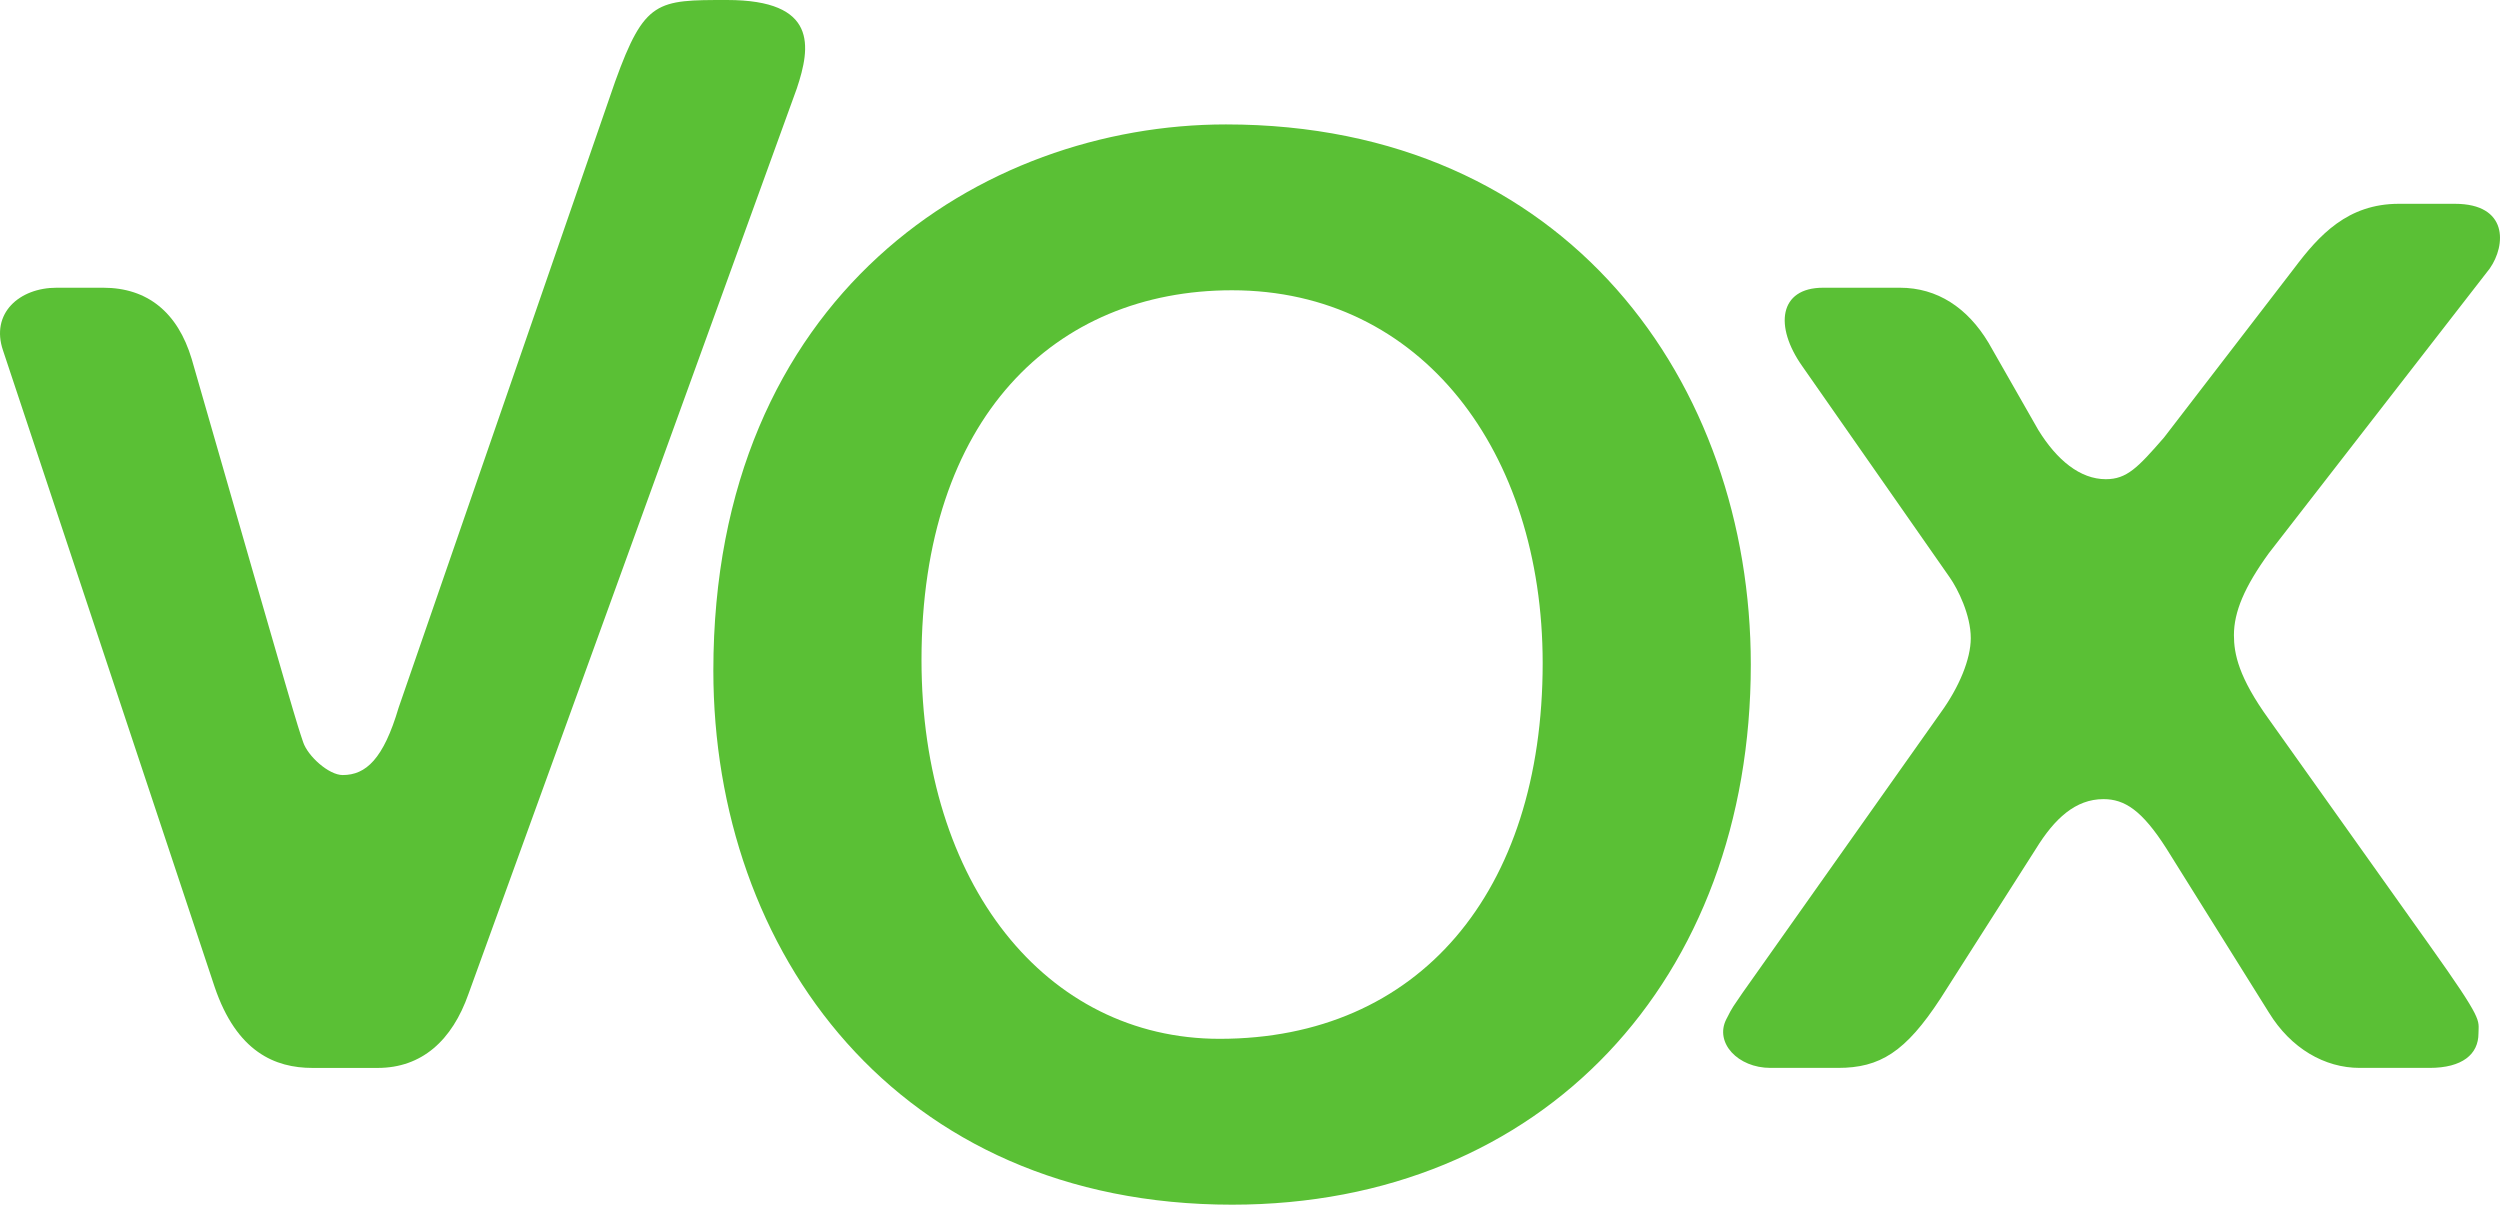
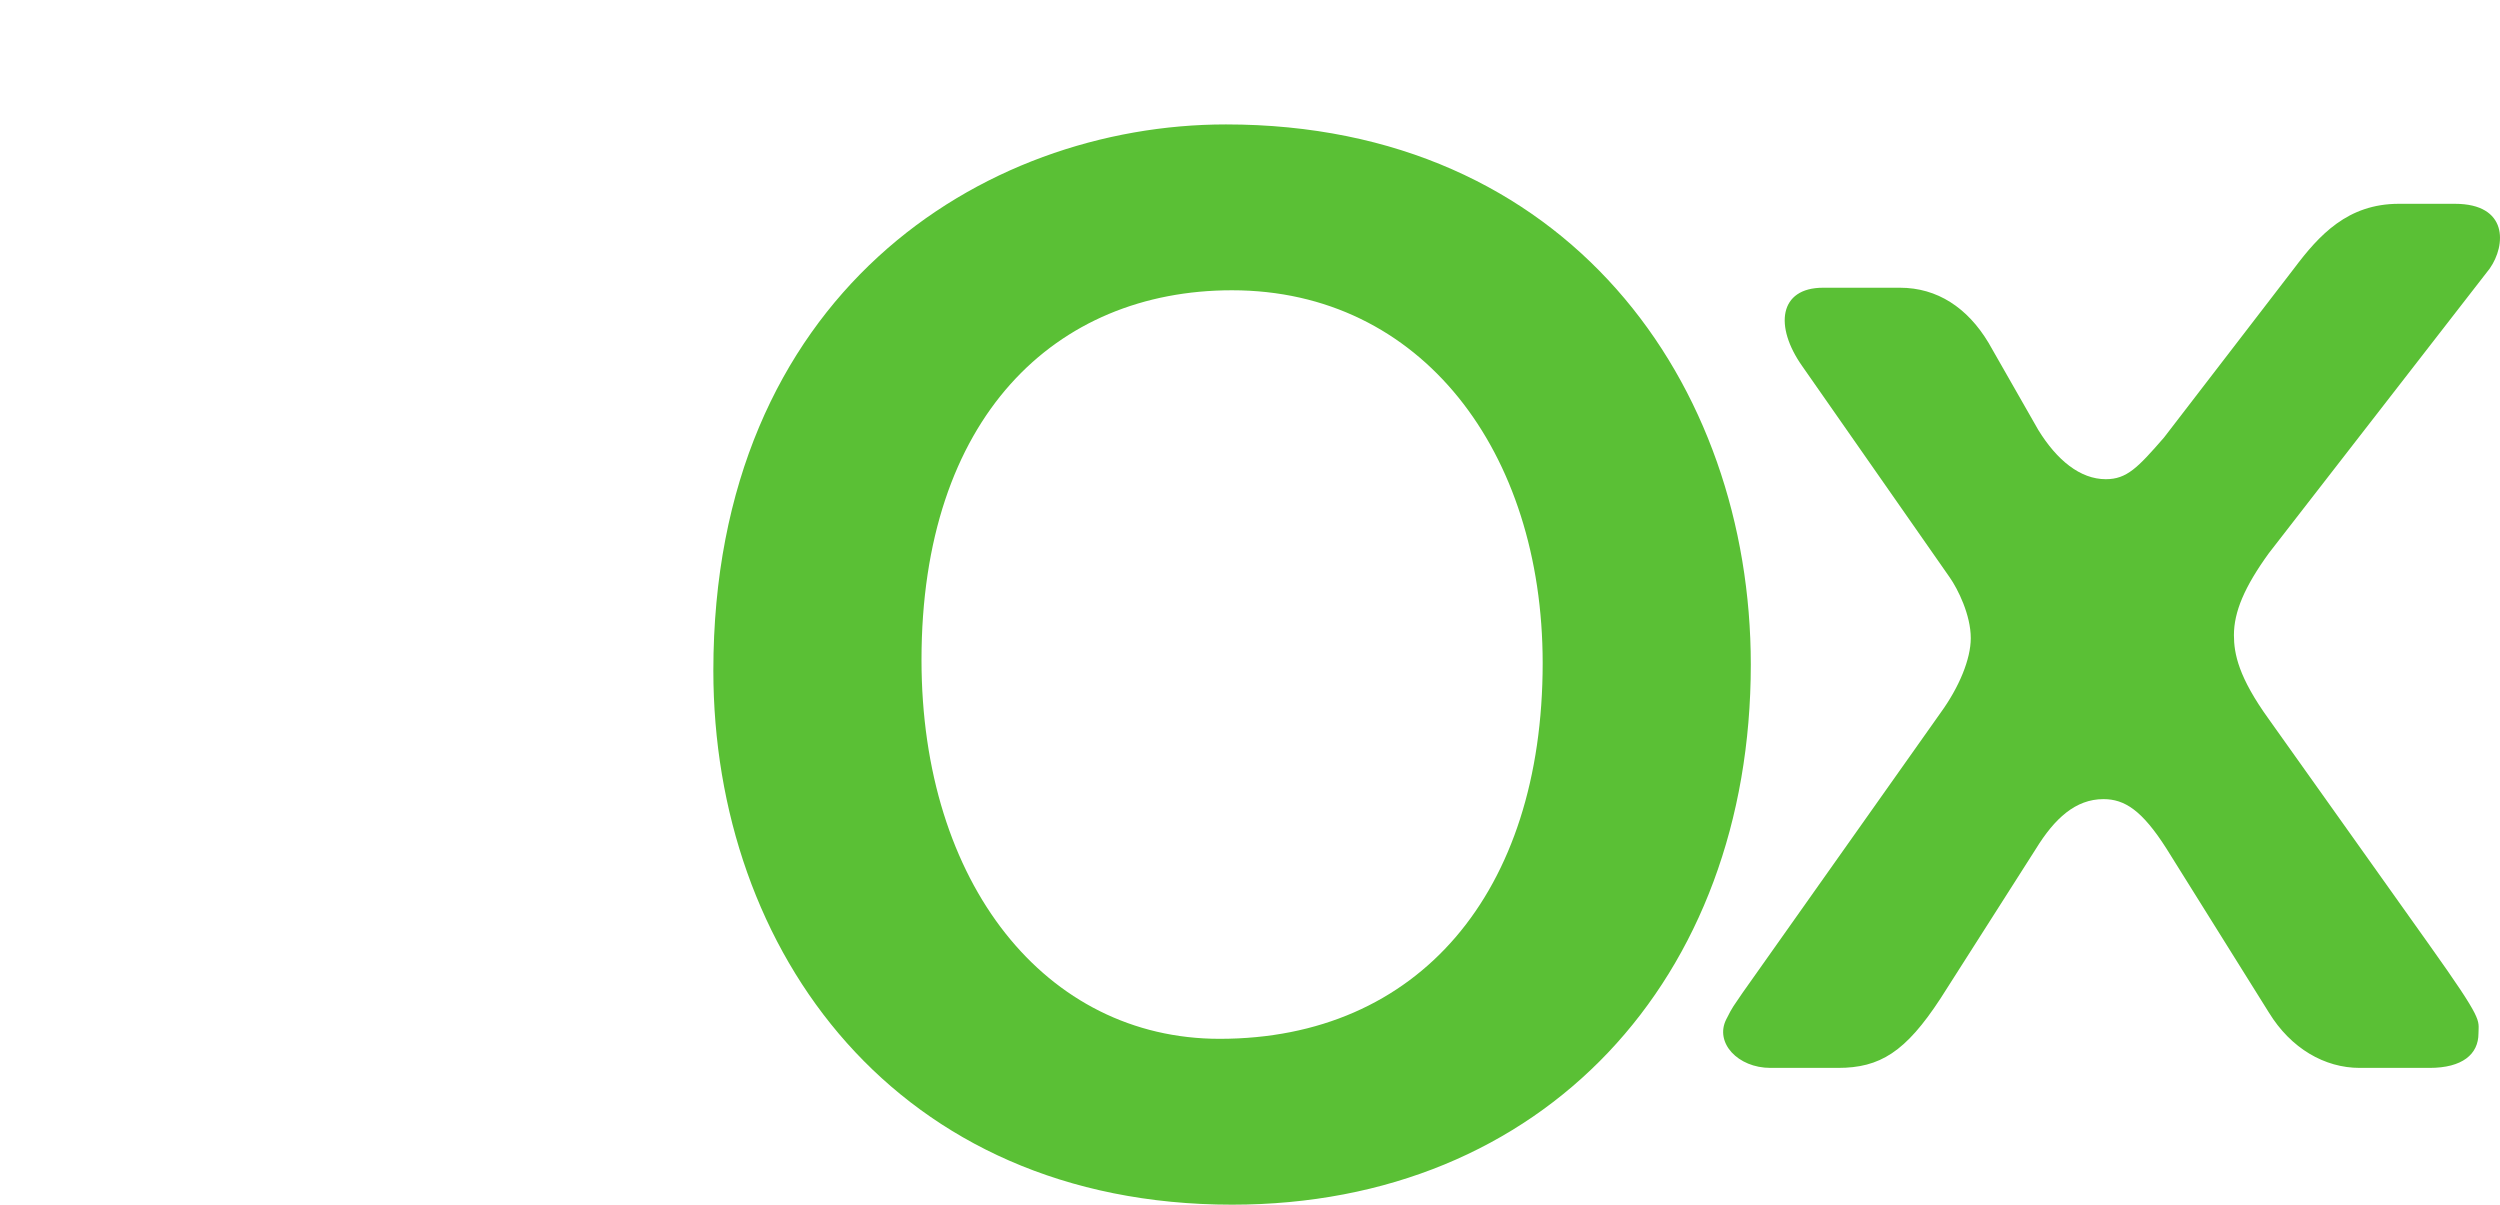
<svg xmlns="http://www.w3.org/2000/svg" viewBox="0 0 100 48.187">
-   <path d="M 7.668 14.359 C 11.955 29.266 11.845 28.846 12.125 29.684 C 12.31 30.243 13.148 31.002 13.708 31.002 C 14.639 31.002 15.339 30.358 15.945 28.307 L 24.607 3.259 C 25.783 -0.002 26.285 0 29.079 0 C 32.713 0 32.433 1.864 31.872 3.54 L 18.74 39.755 C 18.087 41.616 16.875 42.717 15.106 42.717 L 12.498 42.717 C 11.008 42.717 9.47 42.084 8.585 39.476 L 0.123 14.024 C -0.389 12.533 0.774 11.509 2.265 11.509 L 4.129 11.509 C 5.898 11.509 7.109 12.496 7.668 14.359" style="fill:#5ac035;fill-opacity:1;fill-rule:nonzero;stroke:none" />
-   <path d="M 77.619 39.941 C 76.22 42.083 75.196 42.716 73.519 42.716 L 70.818 42.716 C 69.513 42.716 68.581 41.71 69.048 40.778 C 69.327 40.22 69.327 40.276 69.7 39.716 L 77.619 28.518 C 78.364 27.494 78.831 26.366 78.831 25.527 C 78.831 24.595 78.316 23.566 77.991 23.099 L 72.086 14.641 C 70.969 13.058 71.155 11.509 72.924 11.509 L 75.999 11.509 C 77.491 11.509 78.7 12.31 79.54 13.709 L 81.531 17.197 C 82.277 18.409 83.208 19.168 84.233 19.168 C 85.071 19.168 85.511 18.71 86.563 17.498 L 91.764 10.735 C 92.768 9.4 93.907 8.152 95.956 8.152 L 98.192 8.152 C 100.336 8.152 100.243 9.805 99.591 10.739 L 90.754 22.127 C 89.776 23.479 89.357 24.475 89.357 25.406 C 89.357 26.153 89.543 27.093 90.754 28.769 L 97.183 37.811 C 99.371 40.886 99.139 40.776 99.139 41.336 C 99.139 42.174 98.488 42.716 97.183 42.716 L 94.388 42.716 C 92.989 42.716 91.638 41.942 90.754 40.499 L 86.656 33.94 C 85.677 32.403 84.978 31.965 84.139 31.965 C 83.022 31.965 82.184 32.739 81.438 33.95 L 77.619 39.941 Z" style="fill:#5ac035;fill-opacity:1;fill-rule:nonzero;stroke:none" />
+   <path d="M 77.619 39.941 C 76.22 42.083 75.196 42.716 73.519 42.716 L 70.818 42.716 C 69.513 42.716 68.581 41.71 69.048 40.778 C 69.327 40.22 69.327 40.276 69.7 39.716 L 77.619 28.518 C 78.364 27.494 78.831 26.366 78.831 25.527 C 78.831 24.595 78.316 23.566 77.991 23.099 L 72.086 14.641 C 70.969 13.058 71.155 11.509 72.924 11.509 L 75.999 11.509 C 77.491 11.509 78.7 12.31 79.54 13.709 L 81.531 17.197 C 82.277 18.409 83.208 19.168 84.233 19.168 C 85.071 19.168 85.511 18.71 86.563 17.498 L 91.764 10.735 C 92.768 9.4 93.907 8.152 95.956 8.152 L 98.192 8.152 C 100.336 8.152 100.243 9.805 99.591 10.739 L 90.754 22.127 C 89.776 23.479 89.357 24.475 89.357 25.406 C 89.357 26.153 89.543 27.093 90.754 28.769 L 97.183 37.811 C 99.371 40.886 99.139 40.776 99.139 41.336 C 99.139 42.174 98.488 42.716 97.183 42.716 L 94.388 42.716 C 92.989 42.716 91.638 41.942 90.754 40.499 L 86.656 33.94 C 85.677 32.403 84.978 31.965 84.139 31.965 C 83.022 31.965 82.184 32.739 81.438 33.95 Z" style="fill:#5ac035;fill-opacity:1;fill-rule:nonzero;stroke:none" />
  <path d="M 49.283 48.187 C 35.856 48.187 28.534 38.055 28.534 26.826 C 28.534 11.813 39.273 4.977 49.039 4.977 C 62.709 4.977 70.032 15.352 70.032 26.581 C 70.033 39.155 61.734 48.187 49.283 48.187 M 48.785 41.553 C 56.736 41.553 61.707 35.712 61.707 26.521 C 61.706 18.071 56.861 11.611 49.282 11.611 C 42.201 11.611 36.86 16.705 36.86 26.397 C 36.86 35.342 41.828 41.553 48.785 41.553" style="fill:#5ac035;fill-opacity:1;fill-rule:nonzero;stroke:none" />
</svg>